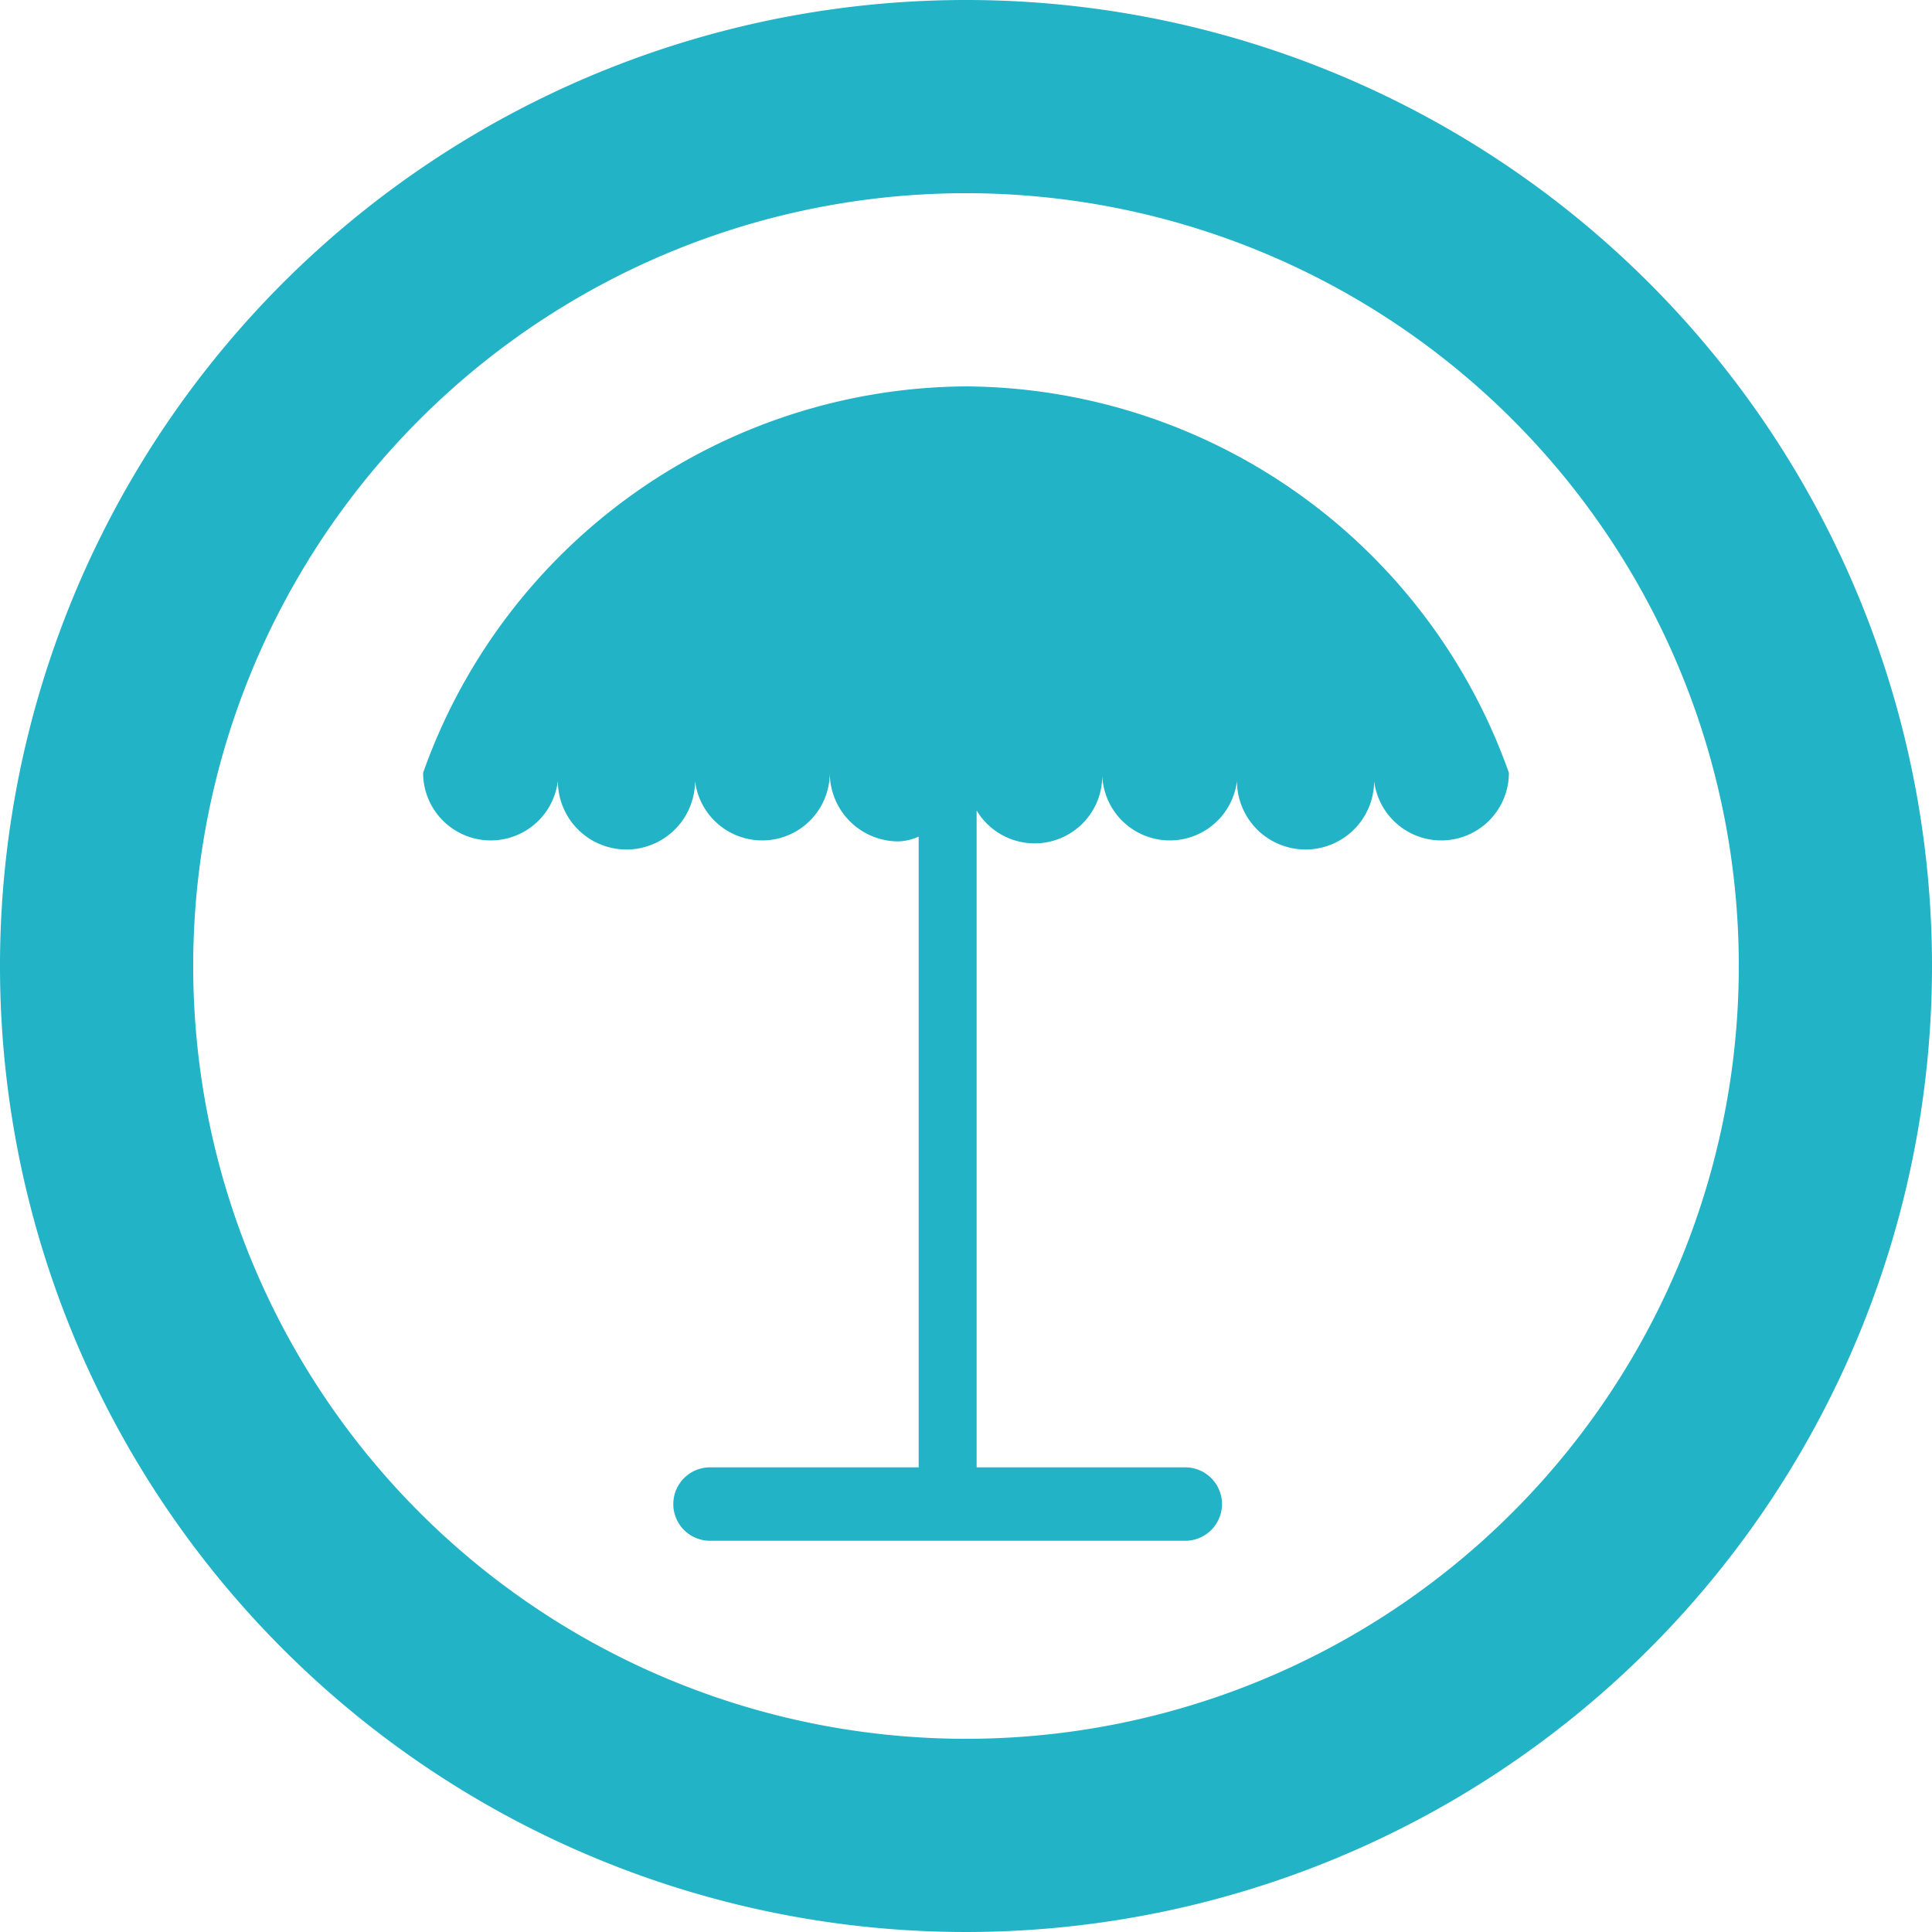
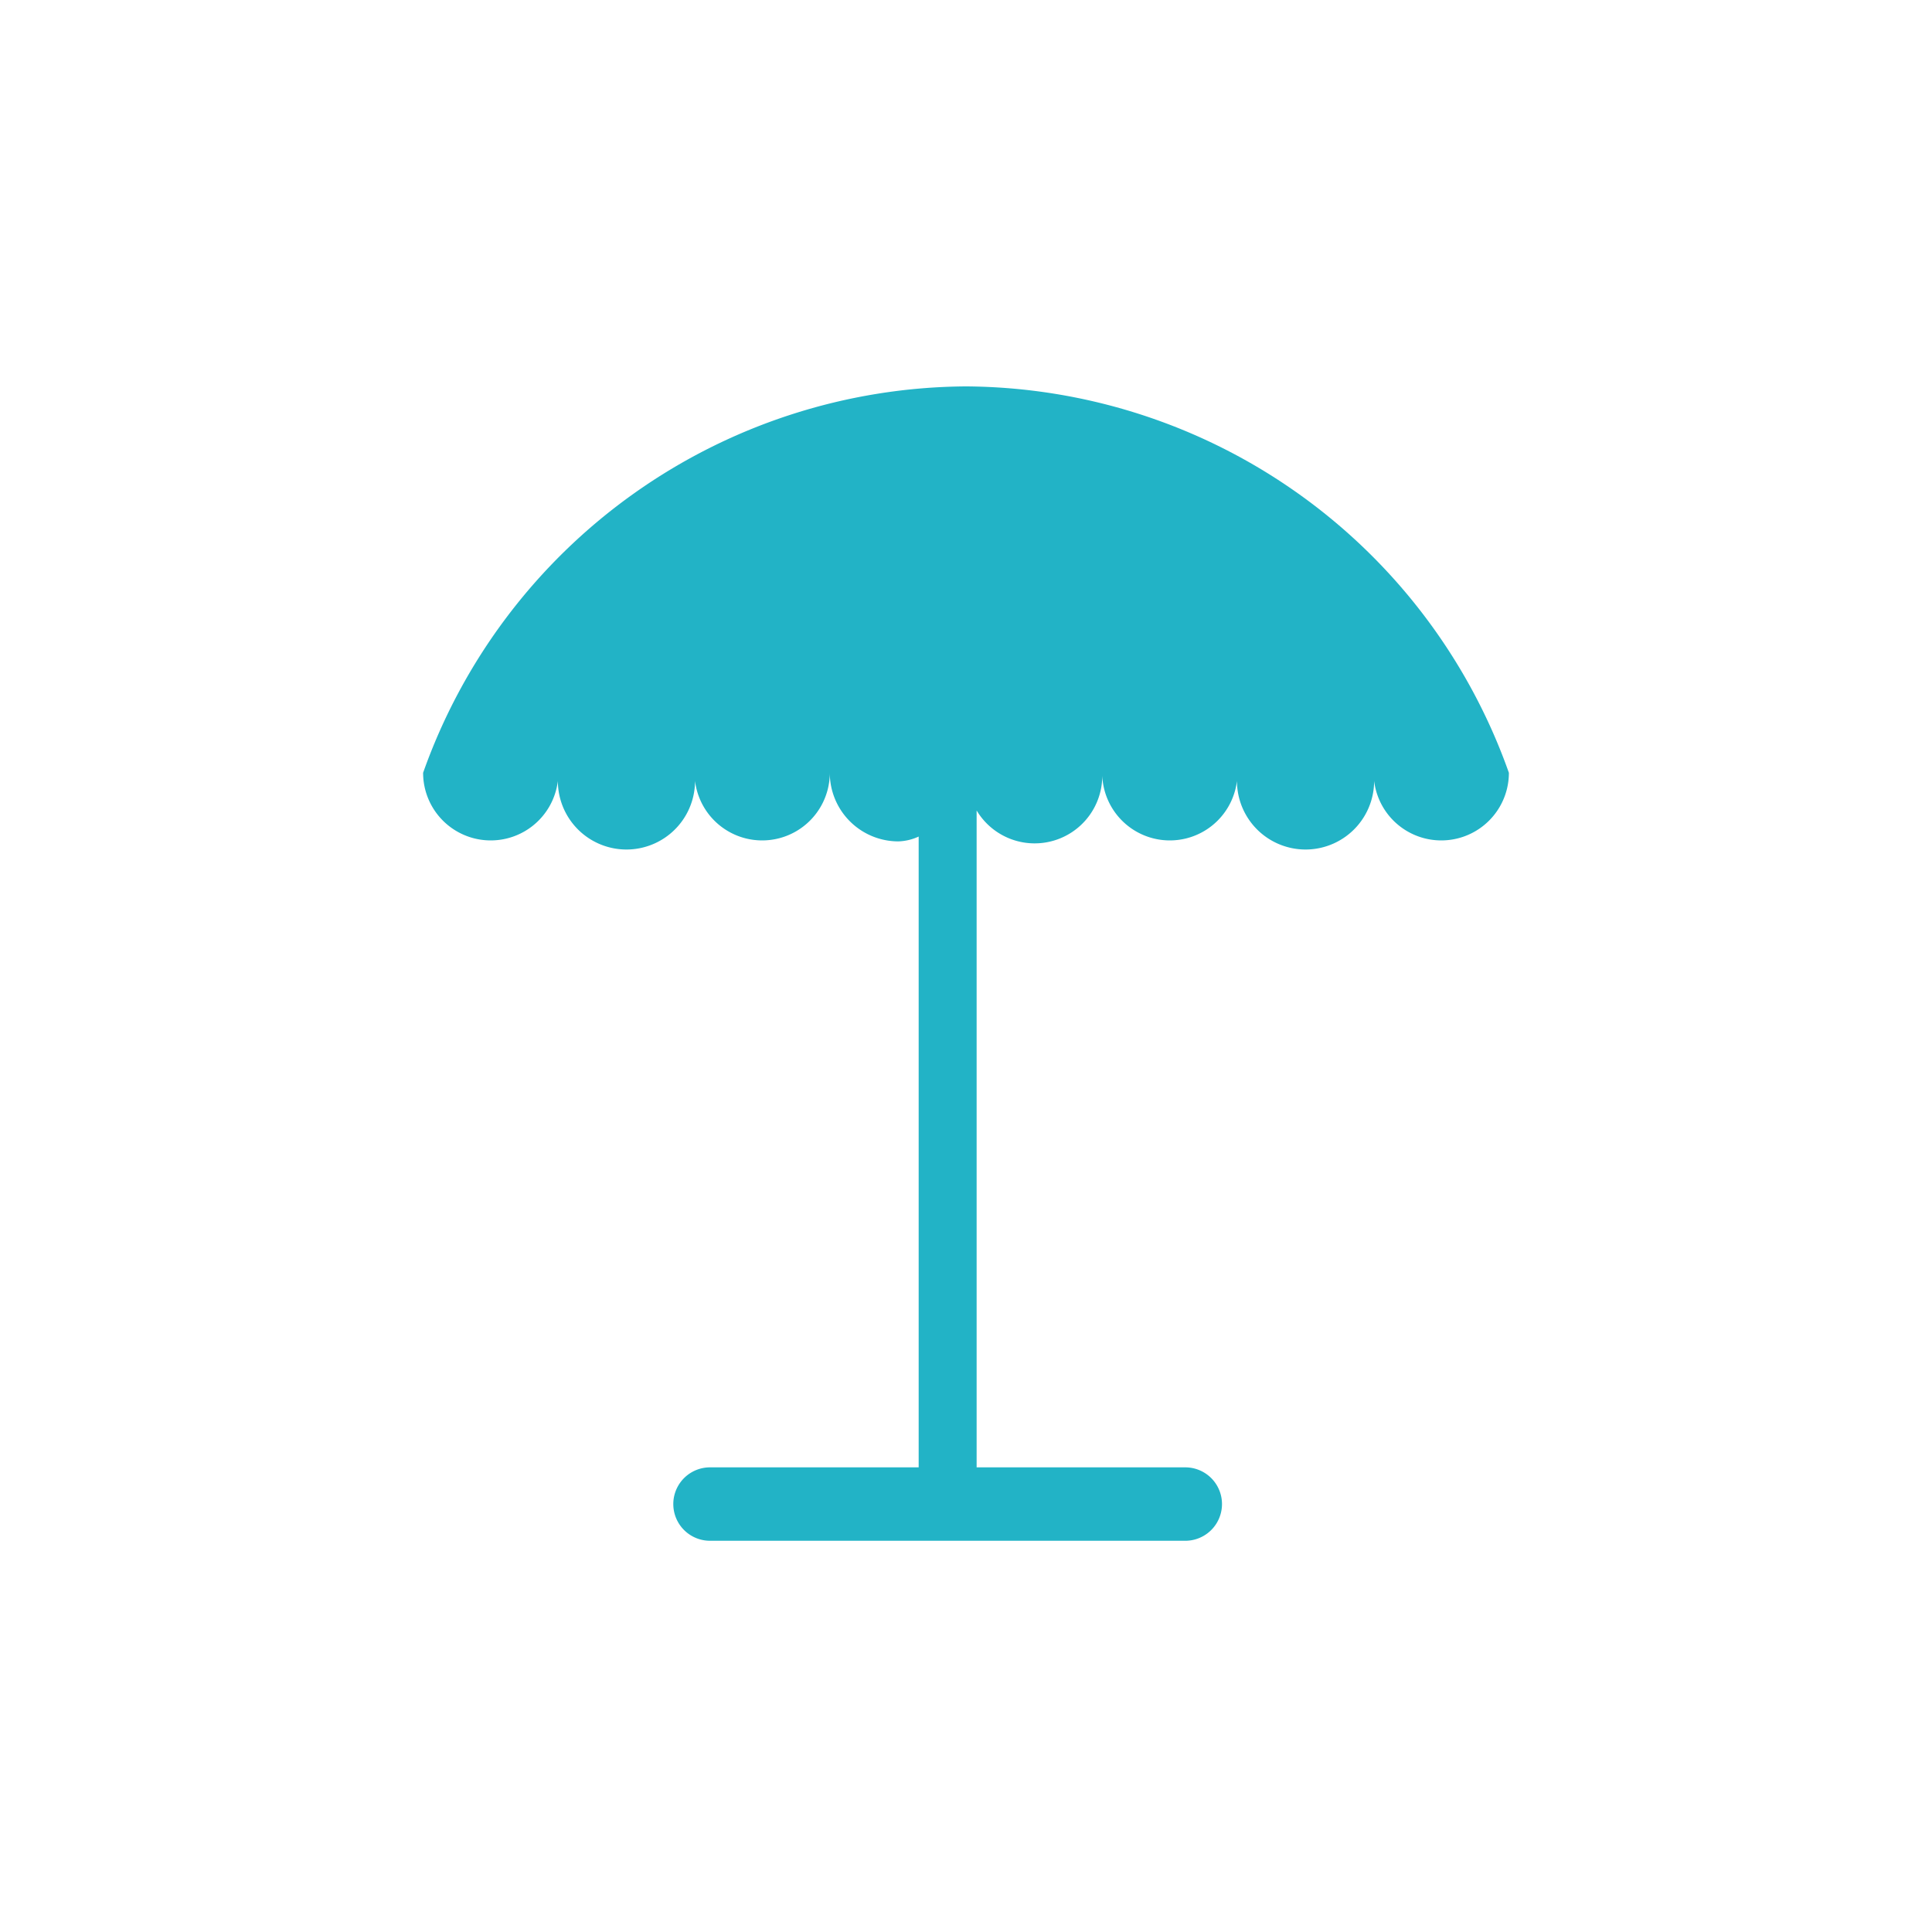
<svg xmlns="http://www.w3.org/2000/svg" id="Ebene_1" data-name="Ebene 1" width="20" height="20" viewBox="0 0 20 20">
  <defs>
    <style>.cls-1{fill:#22b3c6;}</style>
  </defs>
-   <path class="cls-1" d="M10,0A10,10,0,1,0,20,10,10,10,0,0,0,10,0Zm0,18a8,8,0,1,1,8-8A8,8,0,0,1,10,18Z" />
  <path class="cls-1" d="M10,4A6,6,0,0,0,4.38,8a.7.7,0,1,0,1.4,0A.71.71,0,1,0,7.19,8a.7.7,0,1,0,1.4,0,.71.71,0,0,0,.71.71.54.54,0,0,0,.21-.05v6.53H7.35a.38.38,0,0,0,0,.76h4.92a.38.38,0,1,0,0-.76H10.11V8.39A.7.7,0,0,0,11.41,8a.7.7,0,1,0,1.4,0,.71.71,0,1,0,1.41,0,.7.7,0,1,0,1.4,0A6,6,0,0,0,10,4Z" />
</svg>